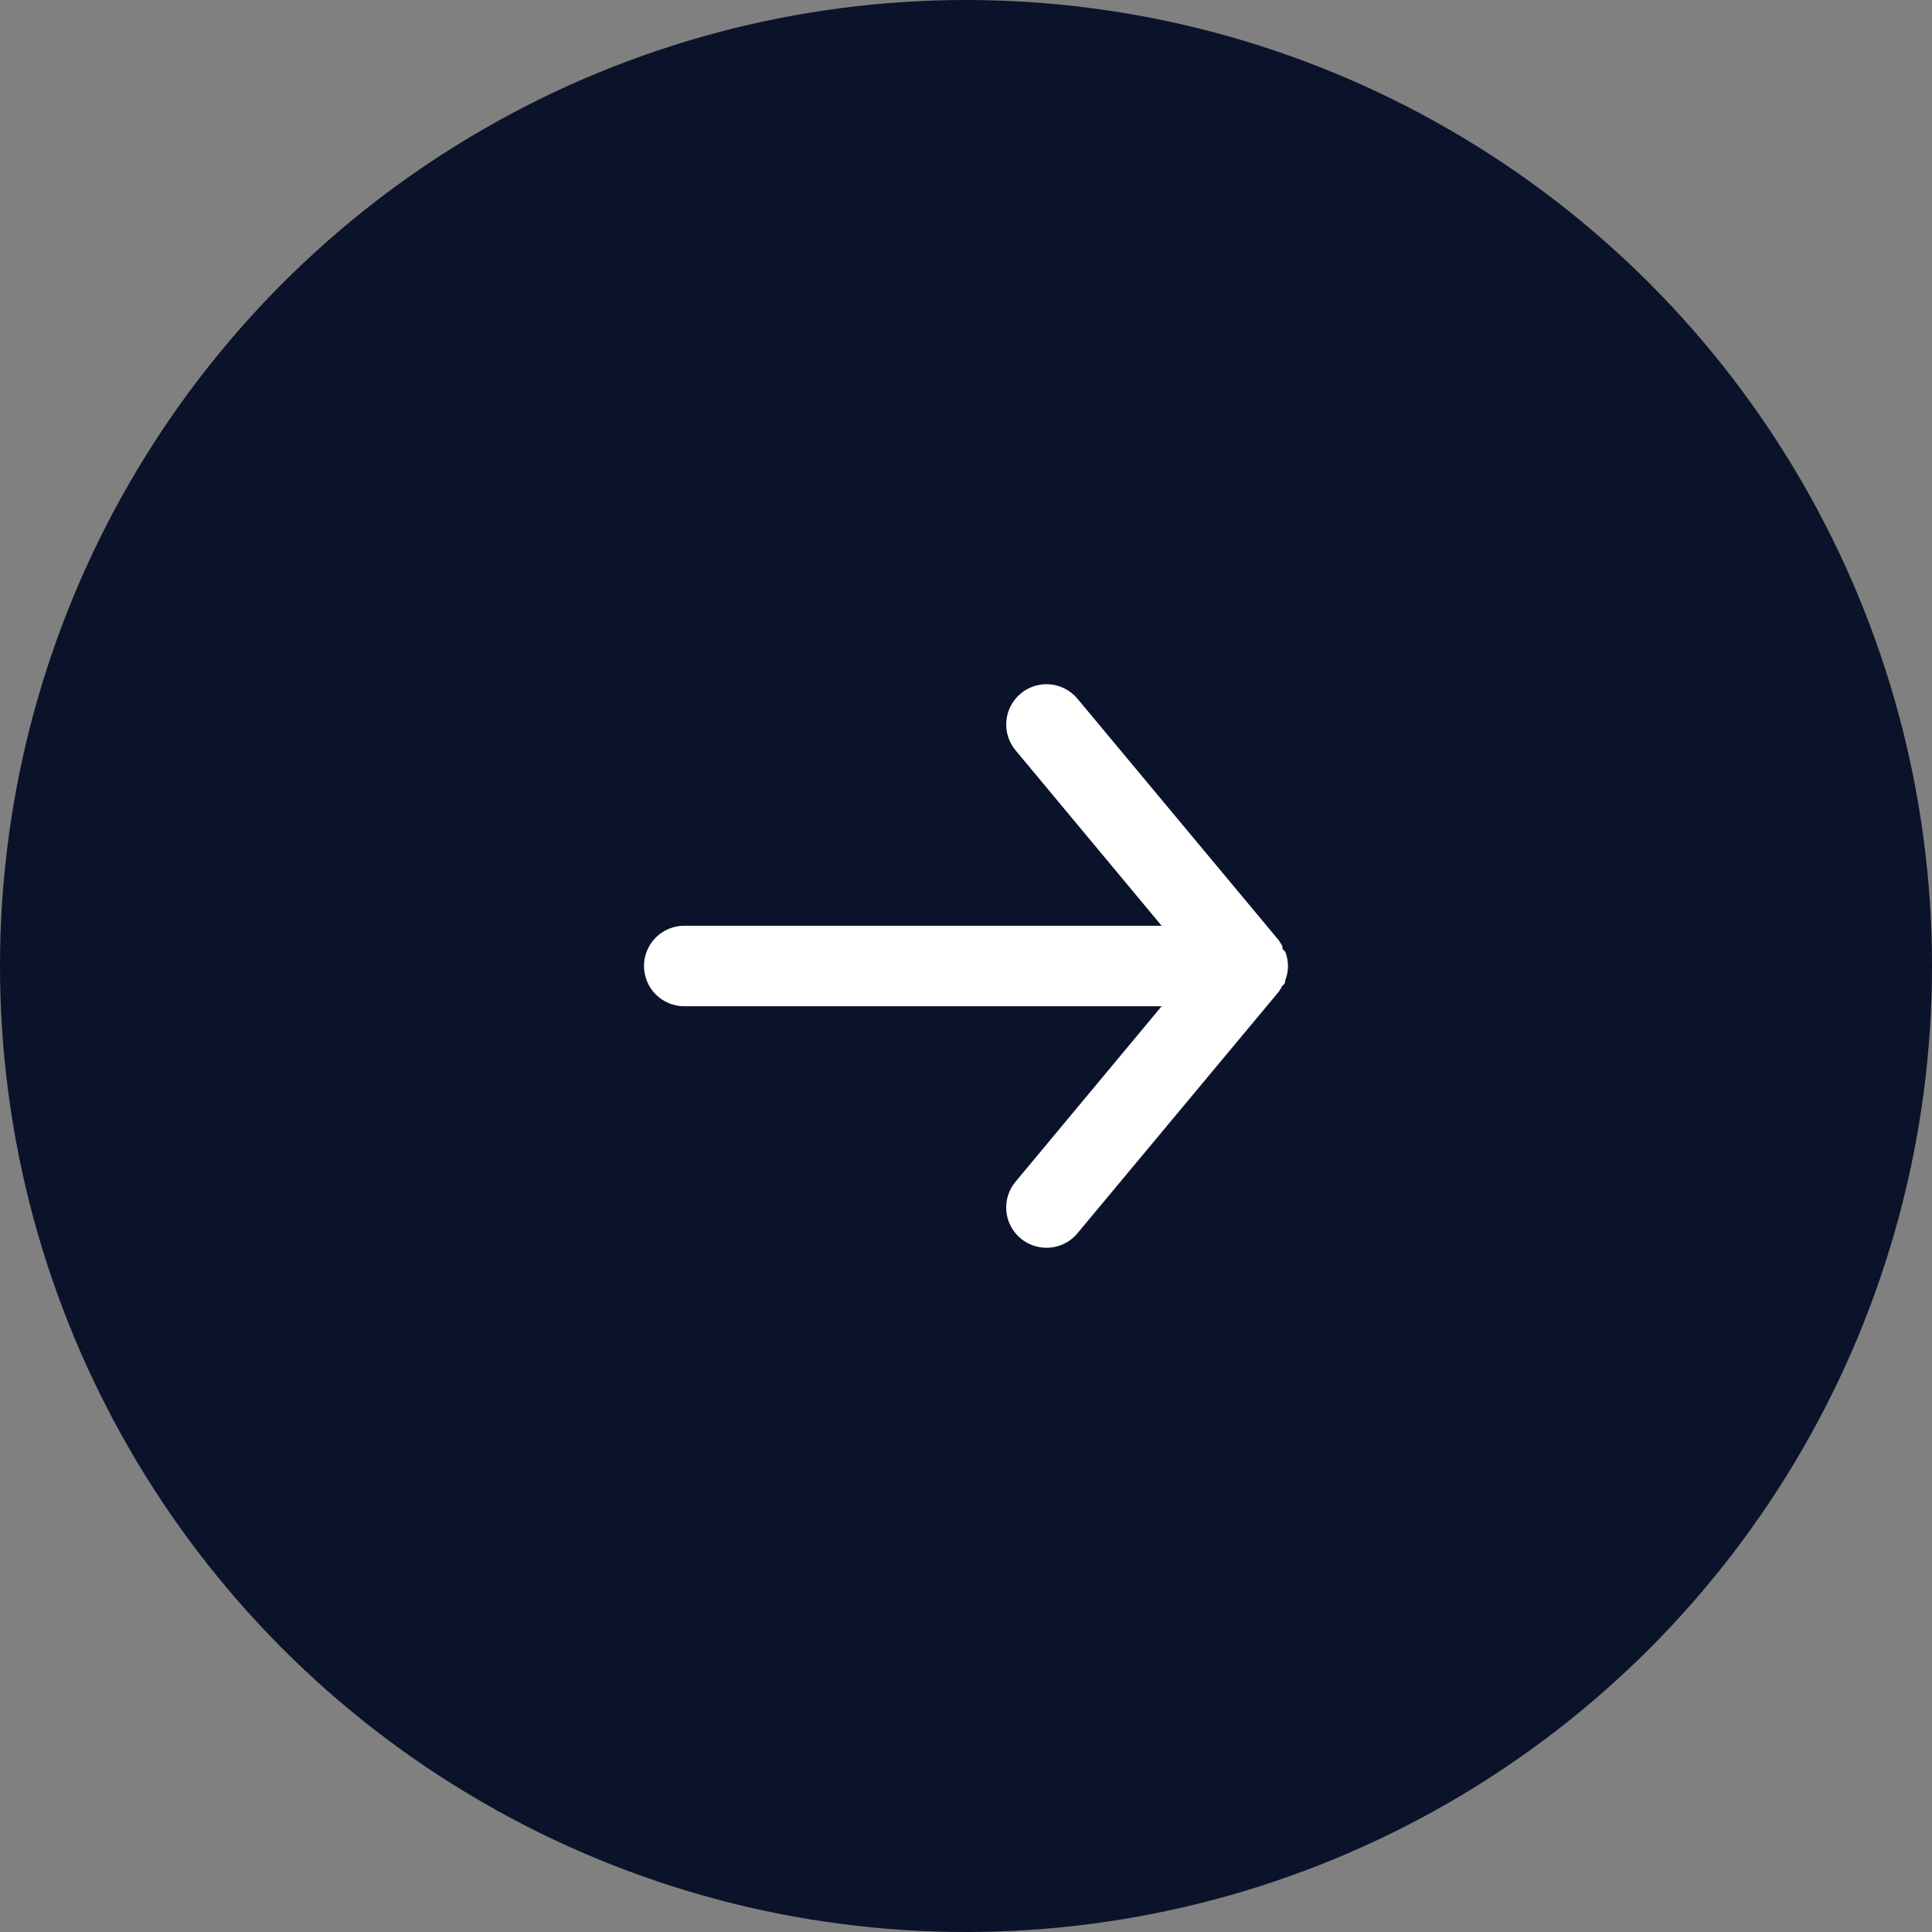
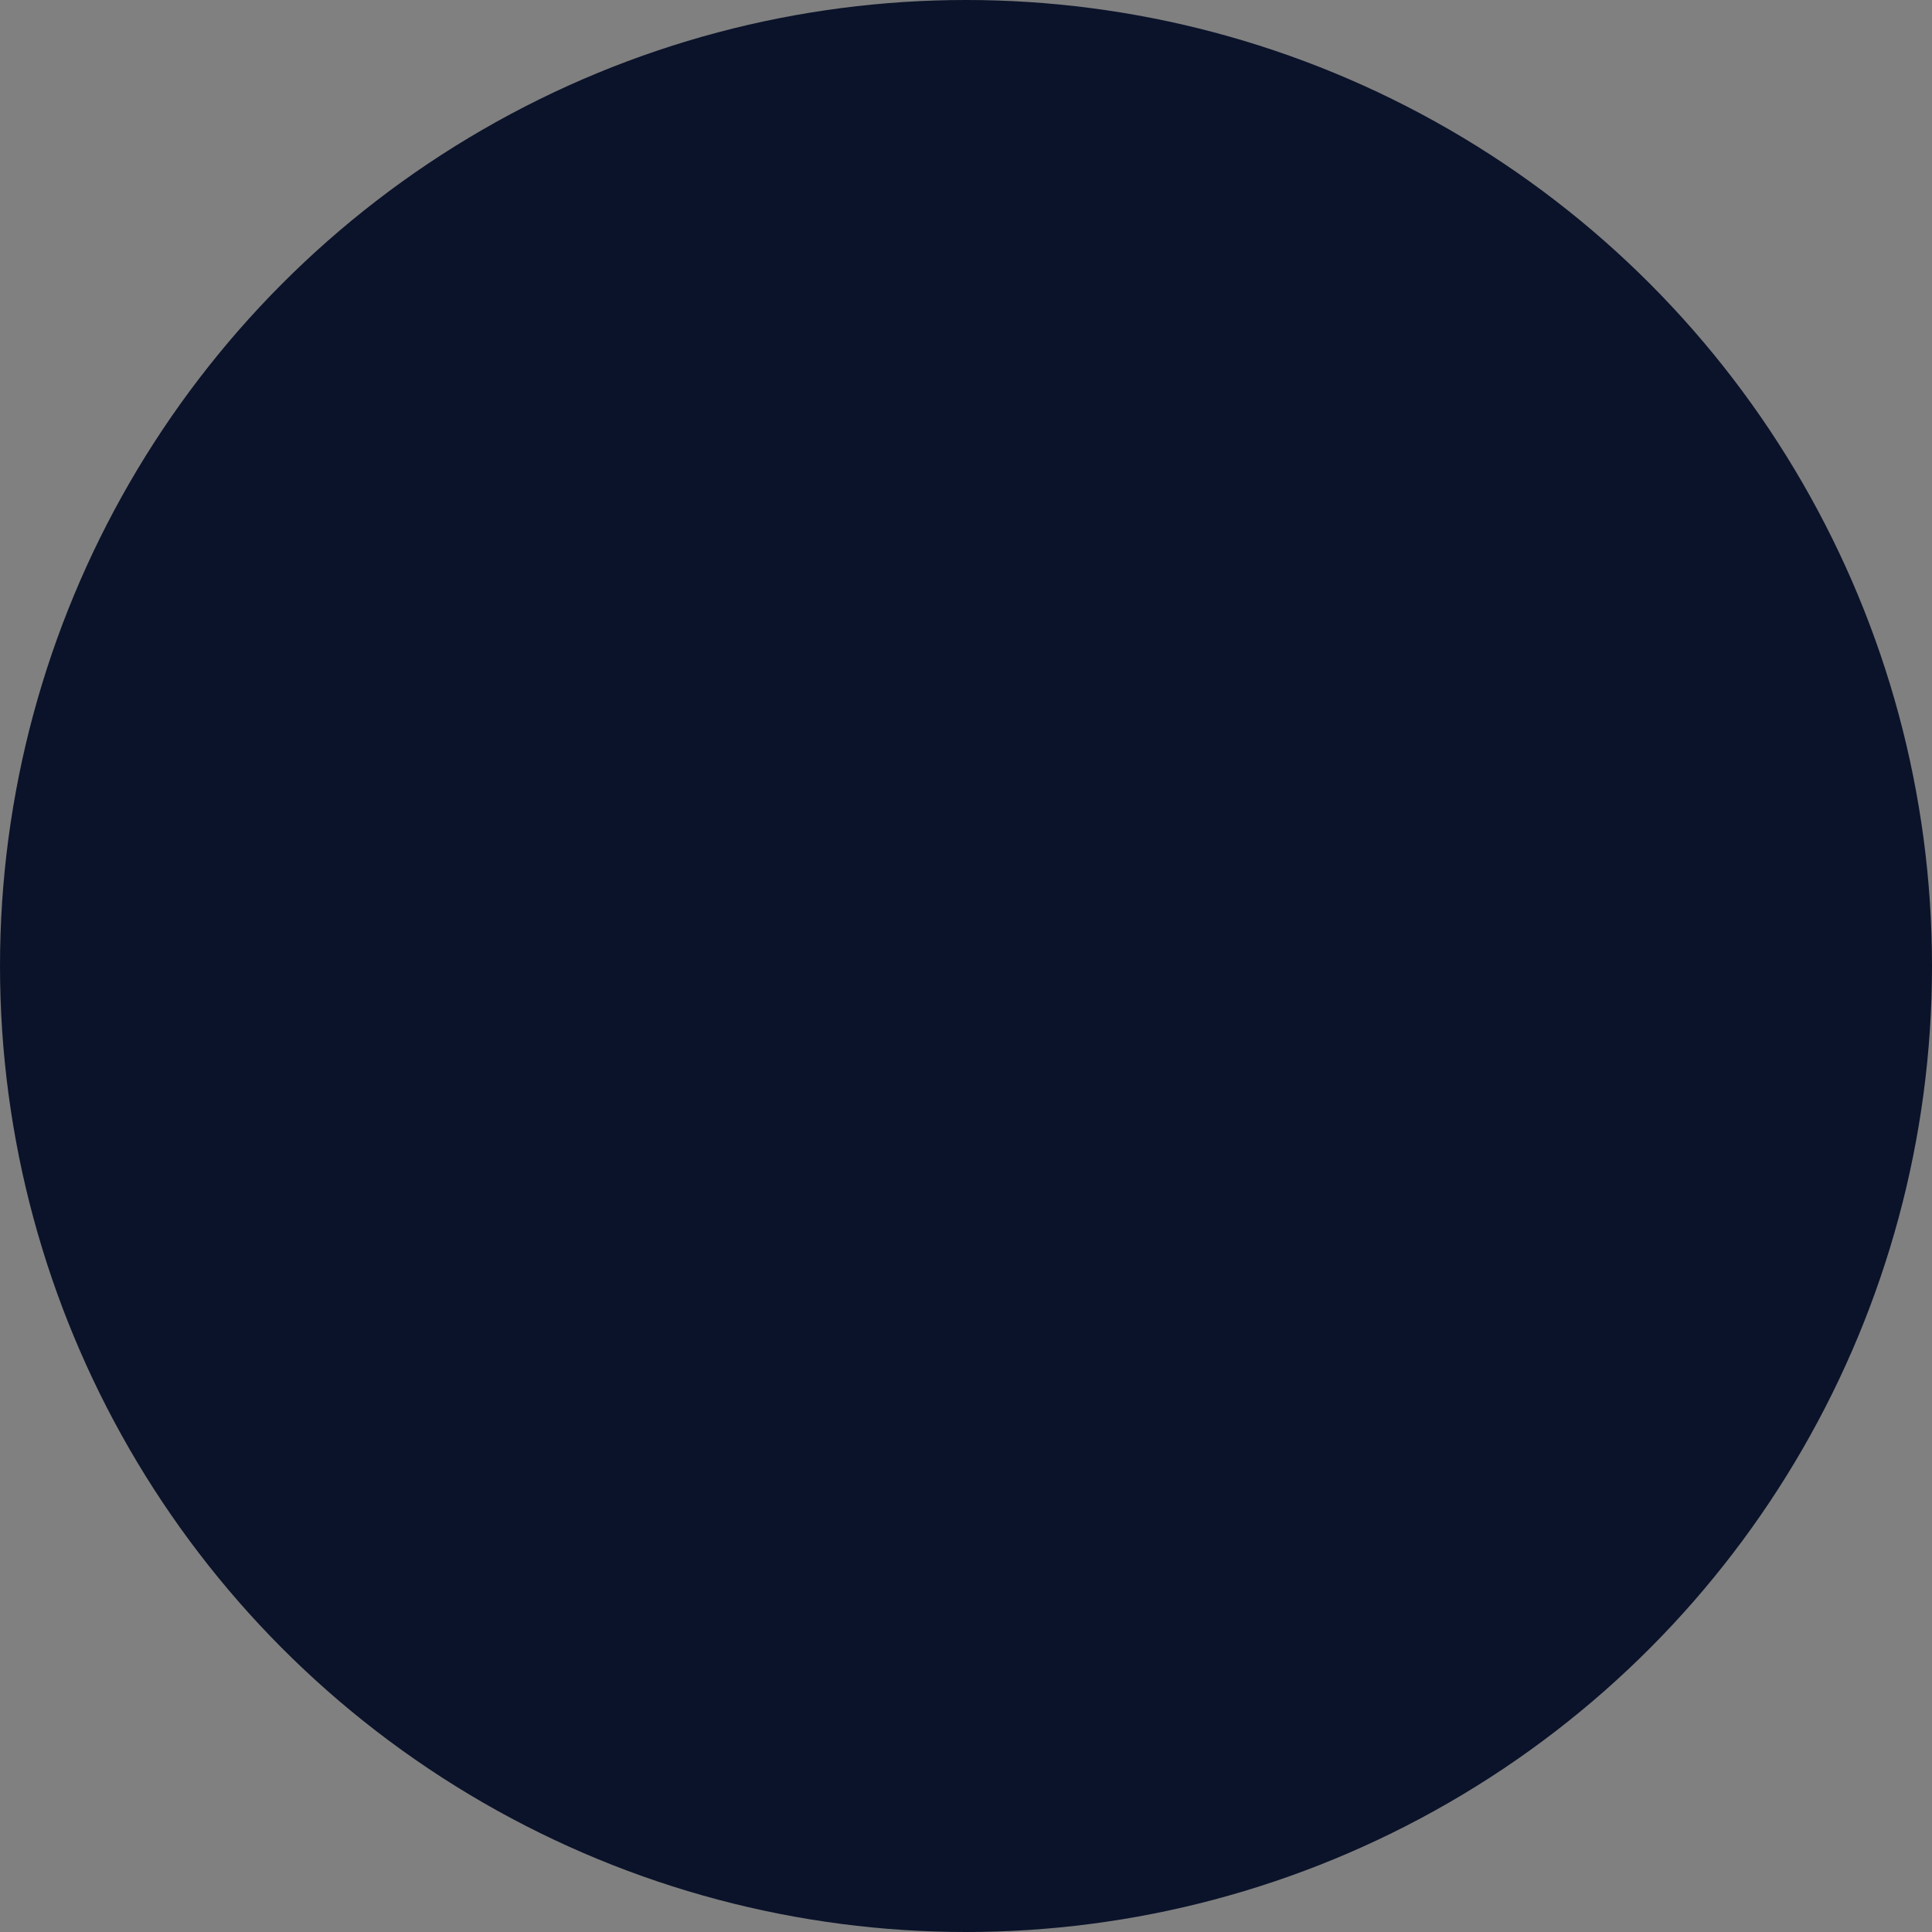
<svg xmlns="http://www.w3.org/2000/svg" width="60" height="60" viewBox="0 0 60 60" fill="none">
  <rect x="0" y="0" width="60" height="60" fill="#808080" stroke="none" />
  <circle cx="30" cy="30" r="30" fill="#0B132A" />
-   <path d="M21.25 28.75H36.075L31.538 23.3C31.325 23.045 31.223 22.716 31.254 22.385C31.284 22.055 31.445 21.75 31.7 21.538C31.955 21.325 32.284 21.223 32.615 21.254C32.945 21.284 33.25 21.445 33.462 21.7L39.712 29.2C39.755 29.26 39.792 29.322 39.825 29.387C39.825 29.45 39.825 29.488 39.913 29.55C39.969 29.693 39.999 29.846 40 30C39.999 30.154 39.969 30.307 39.913 30.45C39.913 30.512 39.913 30.55 39.825 30.613C39.792 30.678 39.755 30.74 39.712 30.8L33.462 38.3C33.345 38.441 33.198 38.555 33.031 38.632C32.865 38.71 32.684 38.75 32.5 38.75C32.208 38.751 31.925 38.649 31.7 38.462C31.573 38.358 31.469 38.229 31.392 38.083C31.315 37.938 31.268 37.779 31.253 37.615C31.238 37.451 31.255 37.286 31.304 37.129C31.353 36.972 31.432 36.826 31.538 36.7L36.075 31.25H21.25C20.919 31.25 20.601 31.118 20.366 30.884C20.132 30.649 20 30.331 20 30C20 29.669 20.132 29.351 20.366 29.116C20.601 28.882 20.919 28.75 21.25 28.75Z" fill="white" />
</svg>